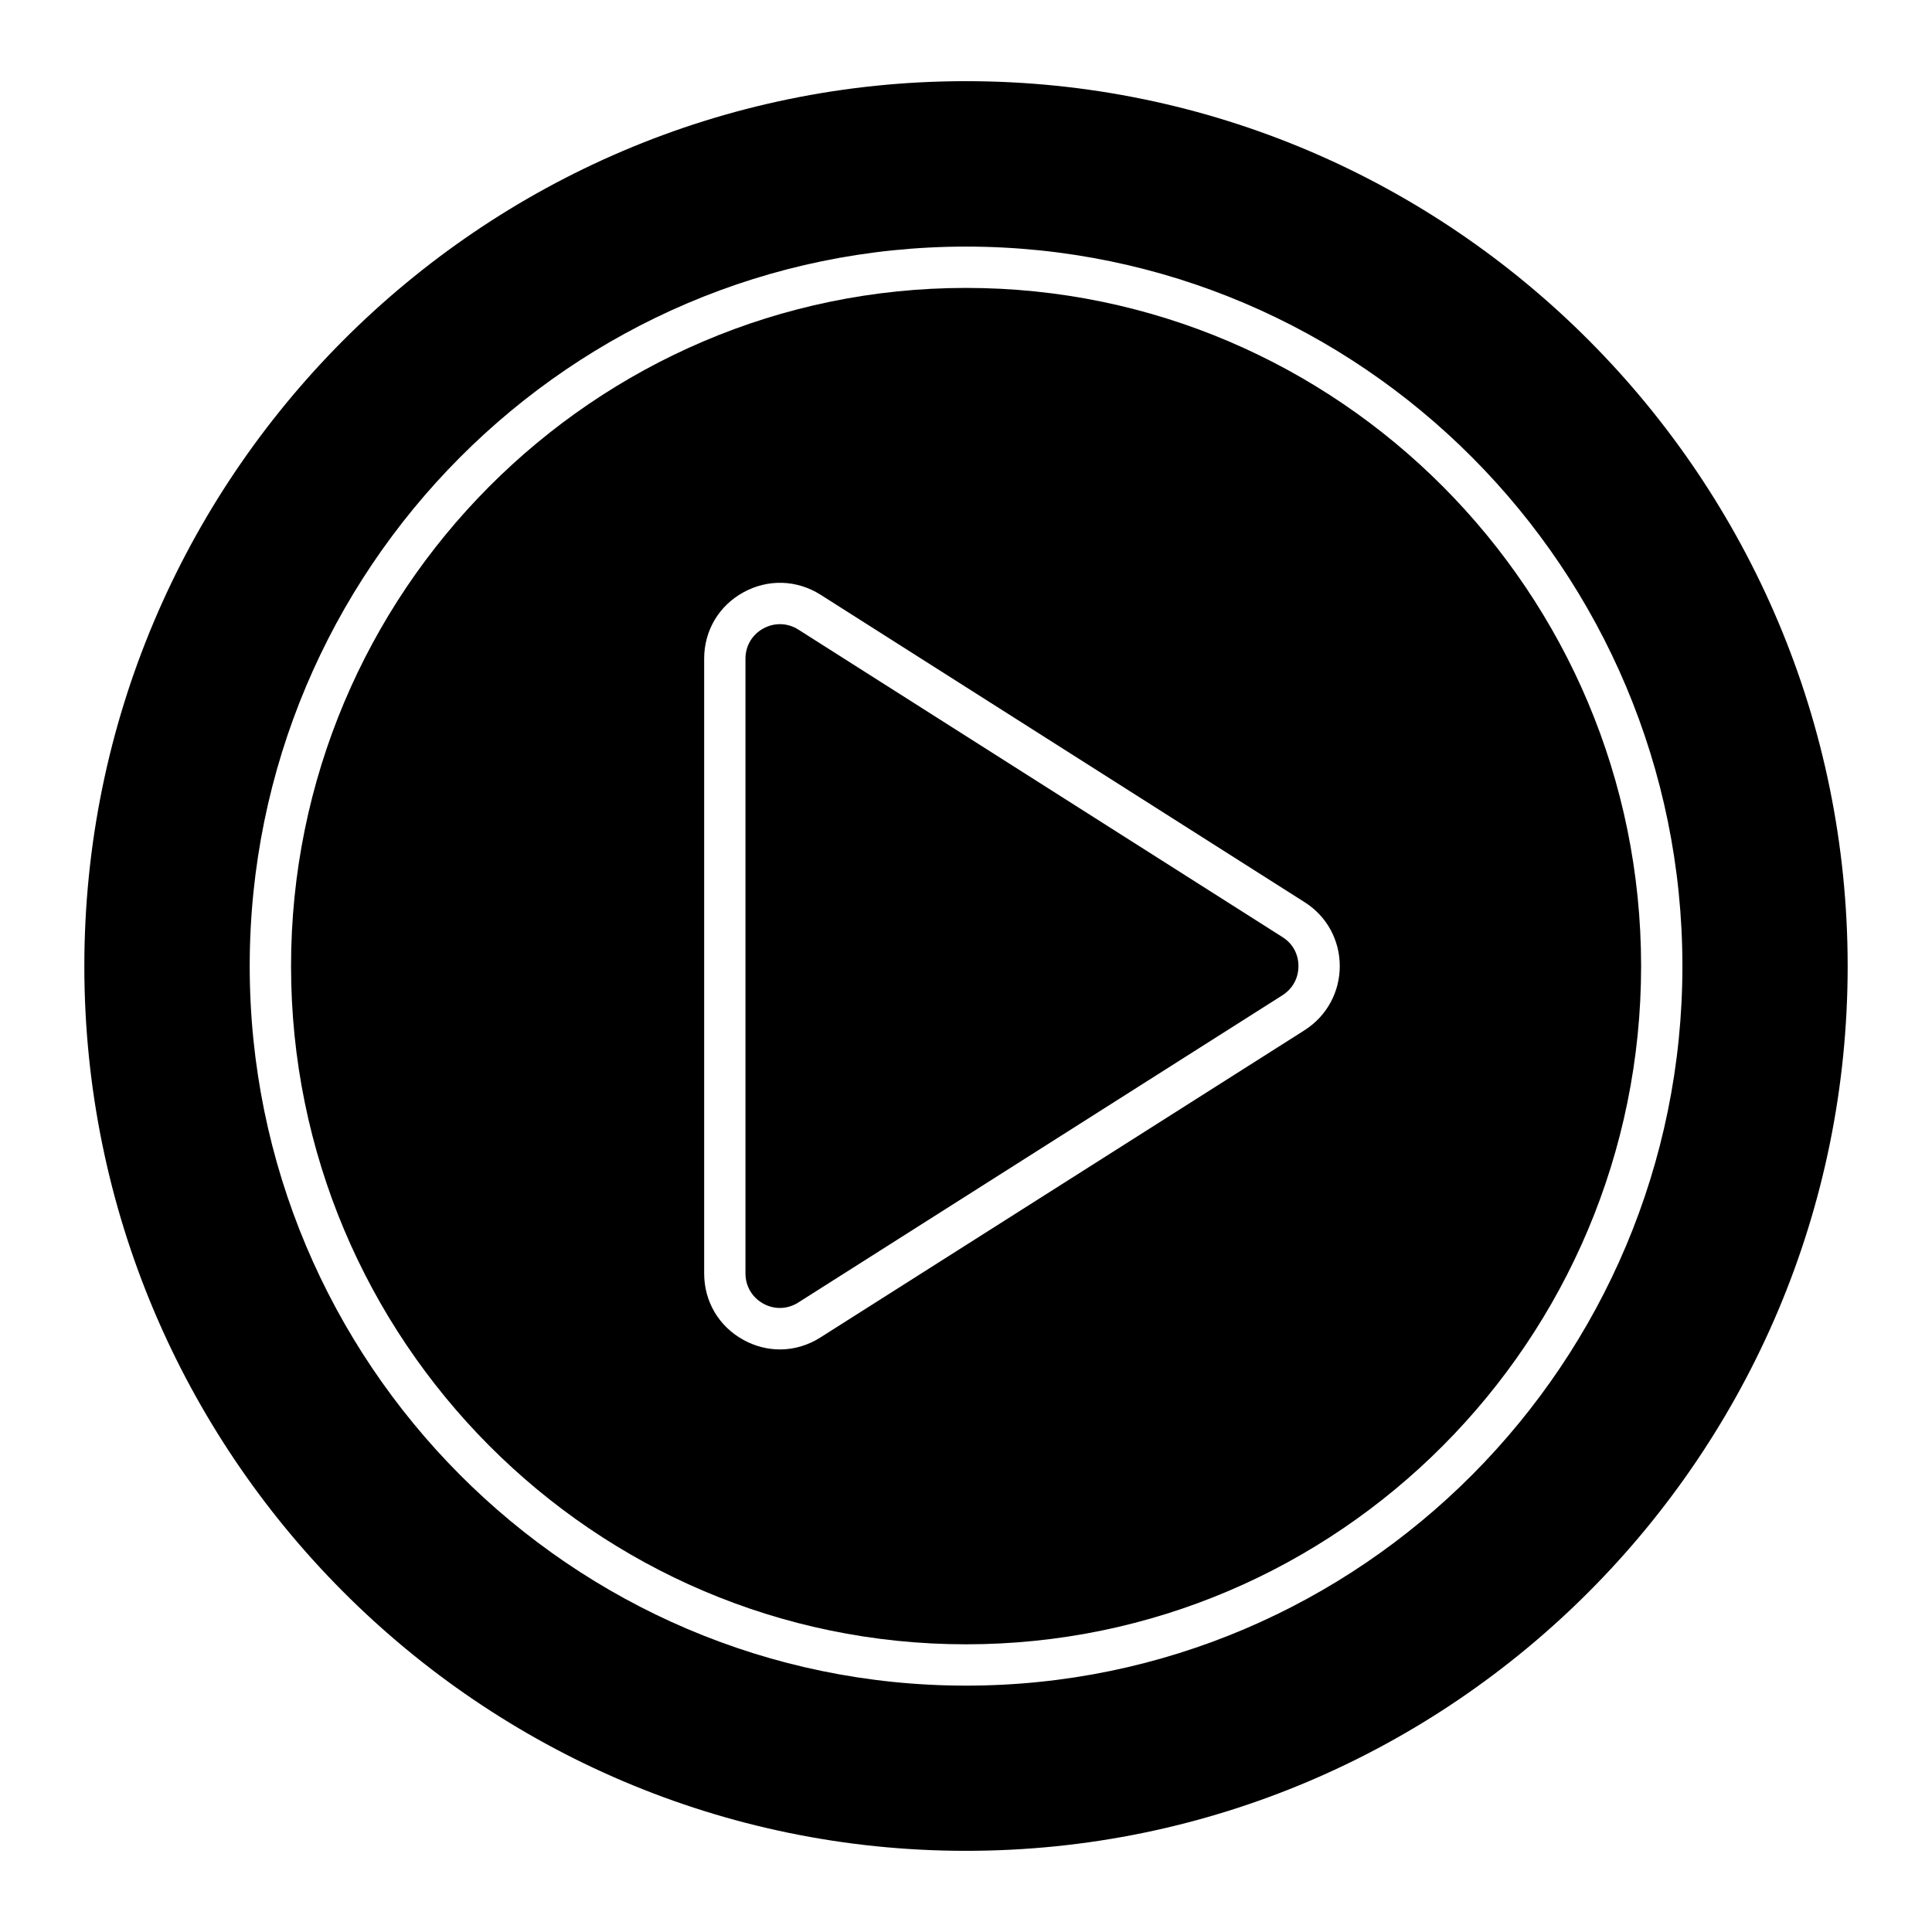
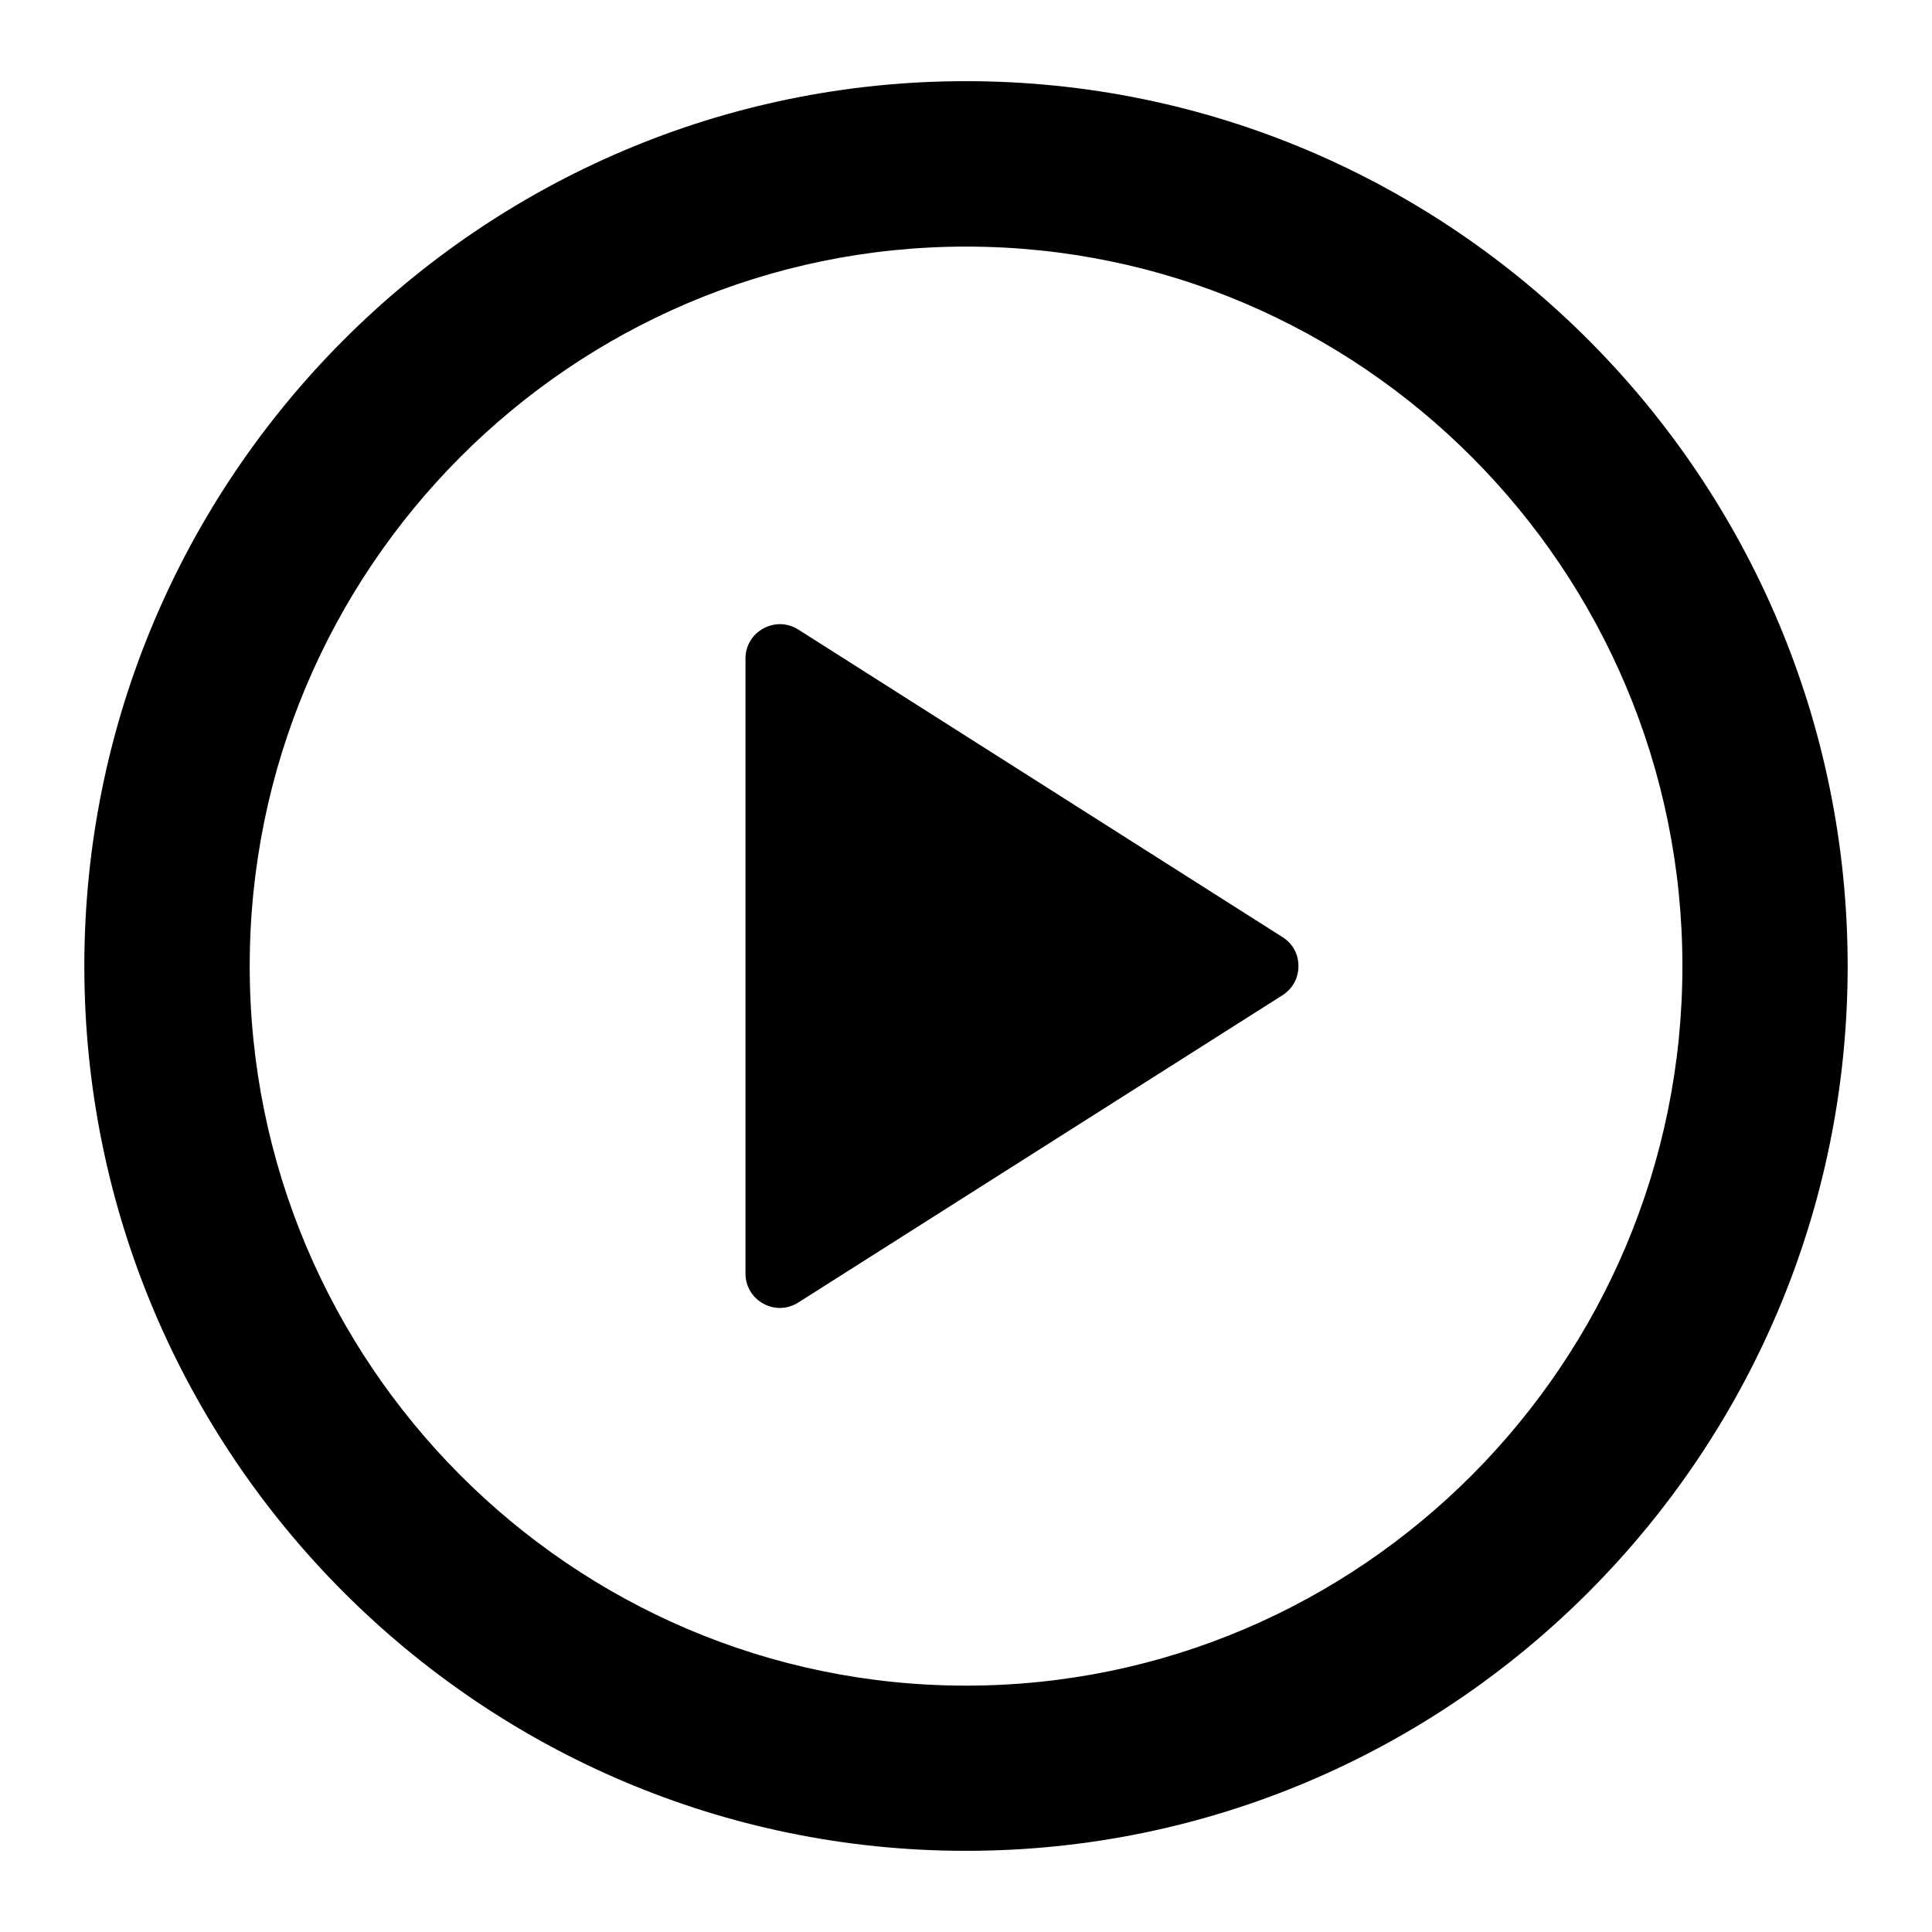
<svg xmlns="http://www.w3.org/2000/svg" fill="#000000" width="800px" height="800px" version="1.1" viewBox="144 144 512 512">
  <g>
    <path d="m483.87 392.34-128.31-81.5c-1.5-0.953-3.18-1.43-4.863-1.43-1.512 0-3.031 0.387-4.43 1.16-2.949 1.625-4.711 4.609-4.711 7.984v162.9c0 3.406 1.777 6.406 4.754 8.039 2.961 1.613 6.41 1.492 9.242-0.312l128.3-81.422c2.715-1.73 4.266-4.562 4.25-7.773-0.008-3.172-1.547-5.961-4.231-7.644z" />
-     <path d="m400.02 220.3c-98.641 0-178.89 80.629-178.89 179.73 0 99.102 80.25 179.73 178.89 179.73 98.645 0 178.89-80.625 178.89-179.73-0.004-99.105-80.25-179.73-178.89-179.73zm89.715 196.71c-0.008 0.004-0.008 0.004-0.008 0.008l-128.29 81.41c-3.316 2.117-7.023 3.188-10.742 3.188-3.289 0-6.586-0.836-9.641-2.508-6.543-3.582-10.445-10.18-10.445-17.645v-162.9c0-7.426 3.879-13.996 10.375-17.578 6.516-3.59 14.156-3.356 20.441 0.605l128.3 81.492c5.812 3.656 9.312 9.973 9.328 16.875 0.023 6.945-3.461 13.316-9.316 17.051z" />
    <path d="m400 165.51c-128.8 0-233.65 105.21-233.65 234.53s104.85 234.45 233.65 234.45c128.87 0 233.65-105.14 233.65-234.45-0.004-129.31-104.78-234.53-233.65-234.53zm0.016 425.2c-104.68 0-189.84-85.535-189.84-190.68 0-105.14 85.164-190.68 189.84-190.68 104.68 0 189.84 85.539 189.84 190.68 0 105.14-85.16 190.68-189.84 190.68z" />
  </g>
</svg>